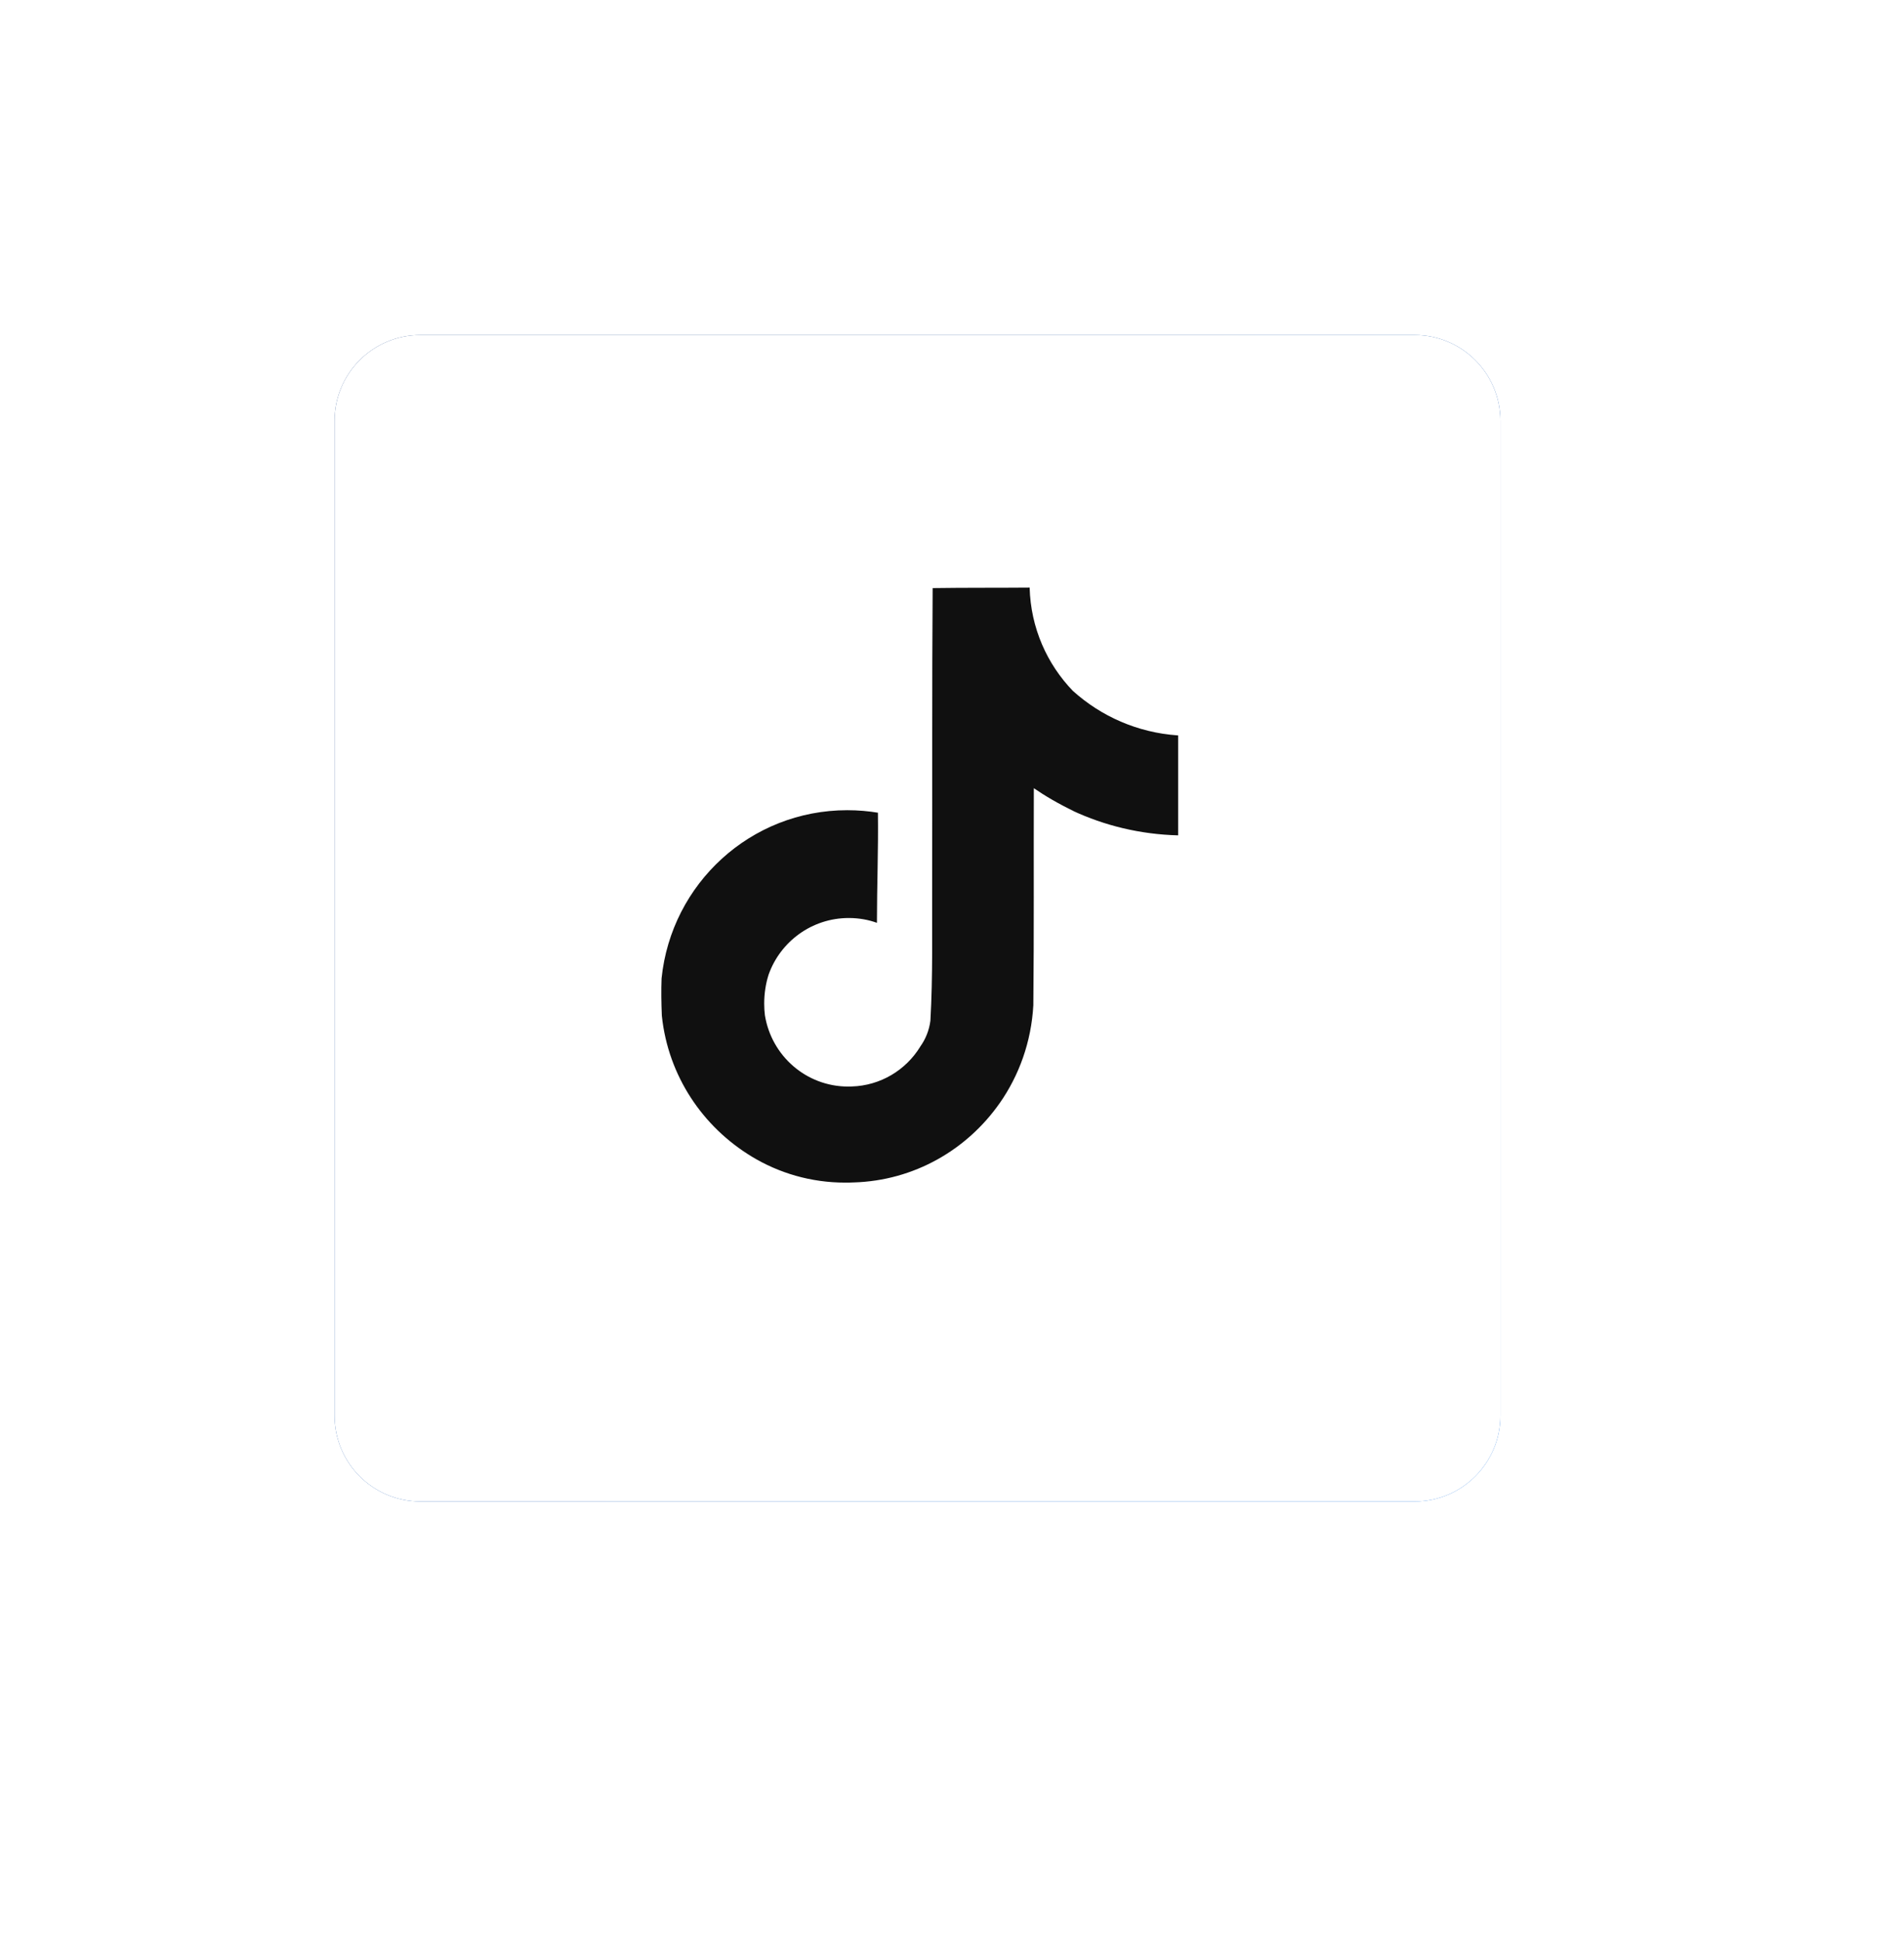
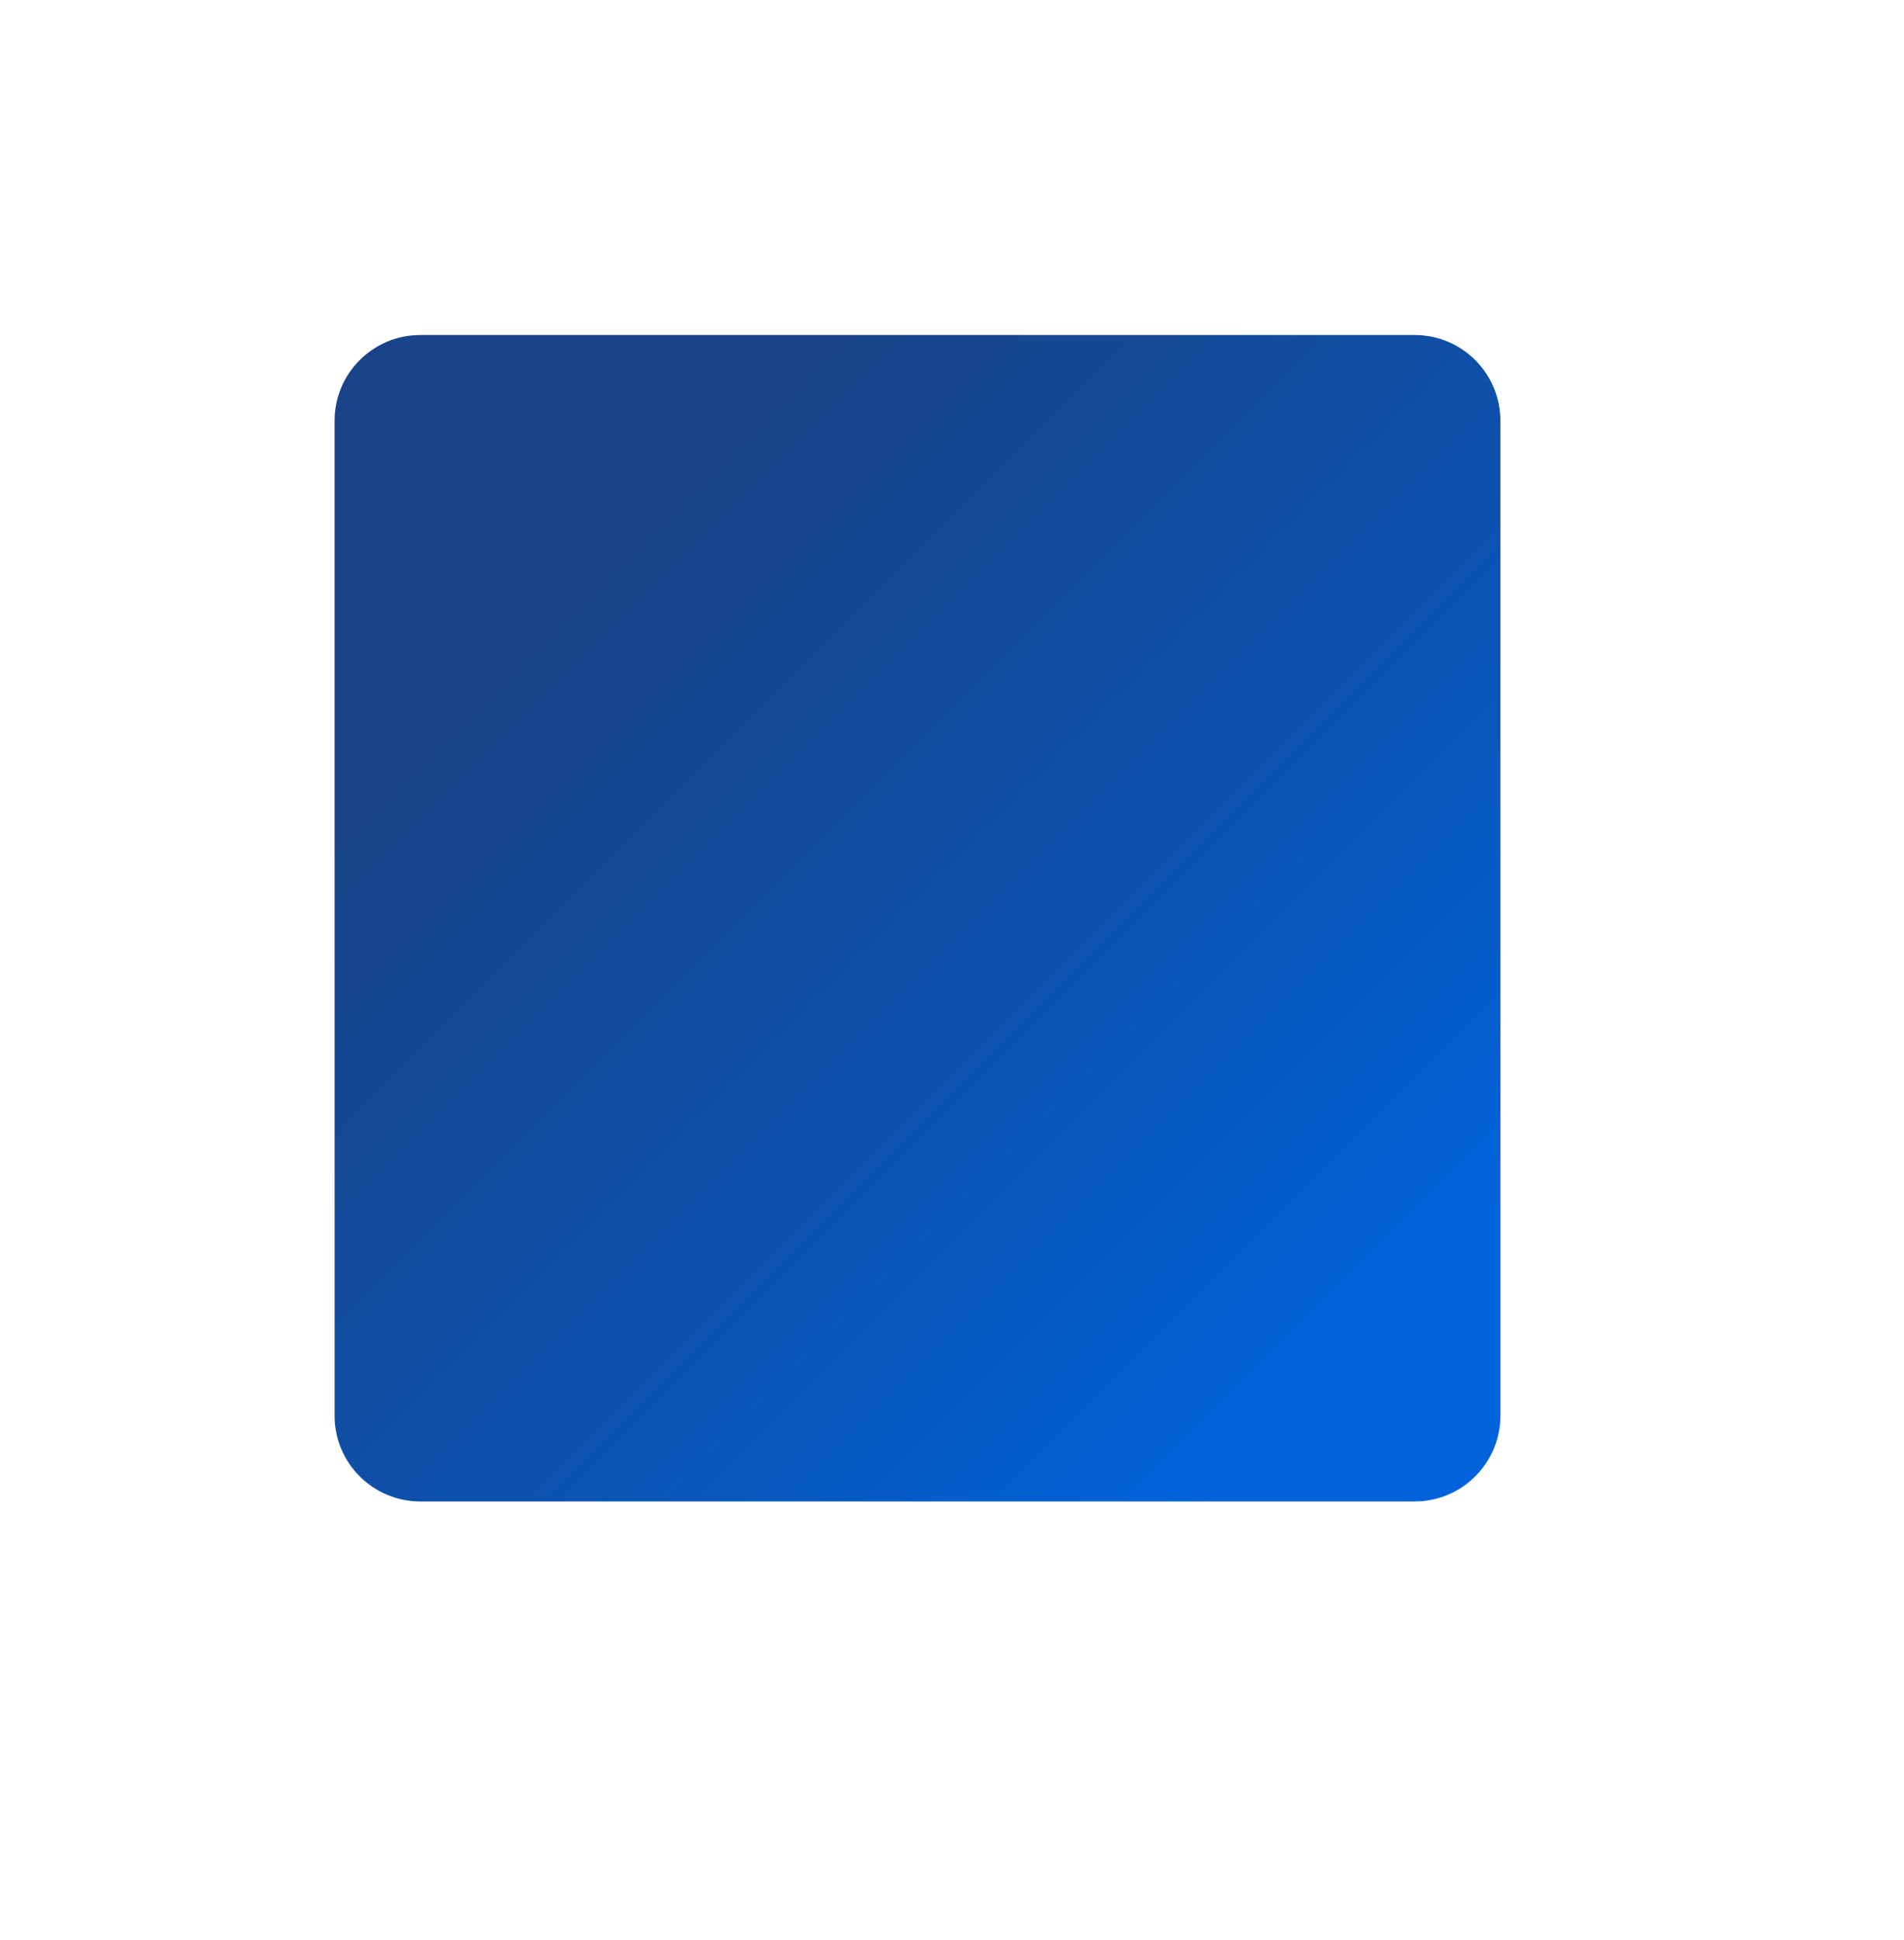
<svg xmlns="http://www.w3.org/2000/svg" width="54" height="55" viewBox="0 0 54 55" fill="none">
  <path d="M40.122 9.497H11.92C10.577 9.497 9.489 10.586 9.489 11.928V40.13C9.489 41.473 10.577 42.562 11.92 42.562H40.122C41.465 42.562 42.553 41.473 42.553 40.13V11.928C42.553 10.586 41.465 9.497 40.122 9.497Z" fill="url(#paint0_linear_303_2028)" />
  <g filter="url(#filter0_d_303_2028)">
-     <path d="M29.979 19.957H27.728C26.932 19.957 26.769 20.284 26.769 21.102V23.088H29.984L29.674 26.58H26.769V37.005H22.605V26.625H20.439V23.093H22.605V20.312C22.605 17.7 24.004 16.335 27.102 16.335H29.984V19.957H29.979Z" fill="#FCFCFC" />
-   </g>
-   <path d="M40.122 9.497H11.92C10.577 9.497 9.489 10.586 9.489 11.928V40.13C9.489 41.473 10.577 42.562 11.92 42.562H40.122C41.465 42.562 42.553 41.473 42.553 40.13V11.928C42.553 10.586 41.465 9.497 40.122 9.497Z" fill="white" />
+     </g>
  <g clip-path="url(#clip0_303_2028)">
-     <path d="M26.454 16.671C27.374 16.657 28.288 16.665 29.202 16.657C29.232 17.8 29.696 18.828 30.433 19.59L30.432 19.588C31.226 20.303 32.259 20.767 33.397 20.846L33.413 20.847V23.68C32.337 23.652 31.326 23.404 30.414 22.978L30.46 22.997C30.019 22.785 29.646 22.567 29.292 22.324L29.321 22.343C29.314 24.396 29.328 26.449 29.307 28.494C29.249 29.536 28.903 30.487 28.347 31.28L28.358 31.263C27.429 32.594 25.924 33.468 24.212 33.519H24.204C24.135 33.523 24.053 33.524 23.971 33.524C22.998 33.524 22.089 33.253 21.314 32.782L21.336 32.795C19.925 31.947 18.952 30.494 18.772 28.805L18.77 28.782C18.756 28.43 18.749 28.079 18.763 27.735C19.039 25.046 21.291 22.967 24.029 22.967C24.336 22.967 24.638 22.993 24.931 23.043L24.899 23.039C24.913 24.079 24.871 25.119 24.871 26.16C24.633 26.073 24.359 26.023 24.073 26.023C23.022 26.023 22.128 26.695 21.797 27.633L21.792 27.65C21.717 27.89 21.674 28.166 21.674 28.452C21.674 28.568 21.681 28.682 21.695 28.795L21.694 28.781C21.881 29.932 22.867 30.801 24.057 30.801C24.091 30.801 24.125 30.8 24.159 30.799H24.154C24.977 30.774 25.691 30.331 26.095 29.677L26.1 29.667C26.251 29.457 26.354 29.204 26.388 28.929L26.388 28.921C26.459 27.663 26.431 26.412 26.437 25.154C26.444 22.321 26.431 19.495 26.451 16.67L26.454 16.671Z" fill="#101010" />
-   </g>
+     </g>
  <defs>
    <filter id="filter0_d_303_2028" x="14.439" y="10.335" width="25.545" height="36.67" filterUnits="userSpaceOnUse" color-interpolation-filters="sRGB">
      <feFlood flood-opacity="0" result="BackgroundImageFix" />
      <feColorMatrix in="SourceAlpha" type="matrix" values="0 0 0 0 0 0 0 0 0 0 0 0 0 0 0 0 0 0 127 0" result="hardAlpha" />
      <feOffset dx="2" dy="2" />
      <feGaussianBlur stdDeviation="4" />
      <feColorMatrix type="matrix" values="0 0 0 0 0 0 0 0 0 0 0 0 0 0 0 0 0 0 0.15 0" />
      <feBlend mode="normal" in2="BackgroundImageFix" result="effect1_dropShadow_303_2028" />
      <feBlend mode="normal" in="SourceGraphic" in2="effect1_dropShadow_303_2028" result="shape" />
    </filter>
    <linearGradient id="paint0_linear_303_2028" x1="38.672" y1="38.68" x2="14.538" y2="14.546" gradientUnits="userSpaceOnUse">
      <stop stop-color="#0063DC" />
      <stop offset="0.35" stop-color="#0A55B7" />
      <stop offset="0.73" stop-color="#154895" />
      <stop offset="0.93" stop-color="#194489" />
    </linearGradient>
    <clipPath id="clip0_303_2028">
-       <rect width="18" height="18" fill="white" transform="translate(17.084 16.093)" />
-     </clipPath>
+       </clipPath>
  </defs>
</svg>